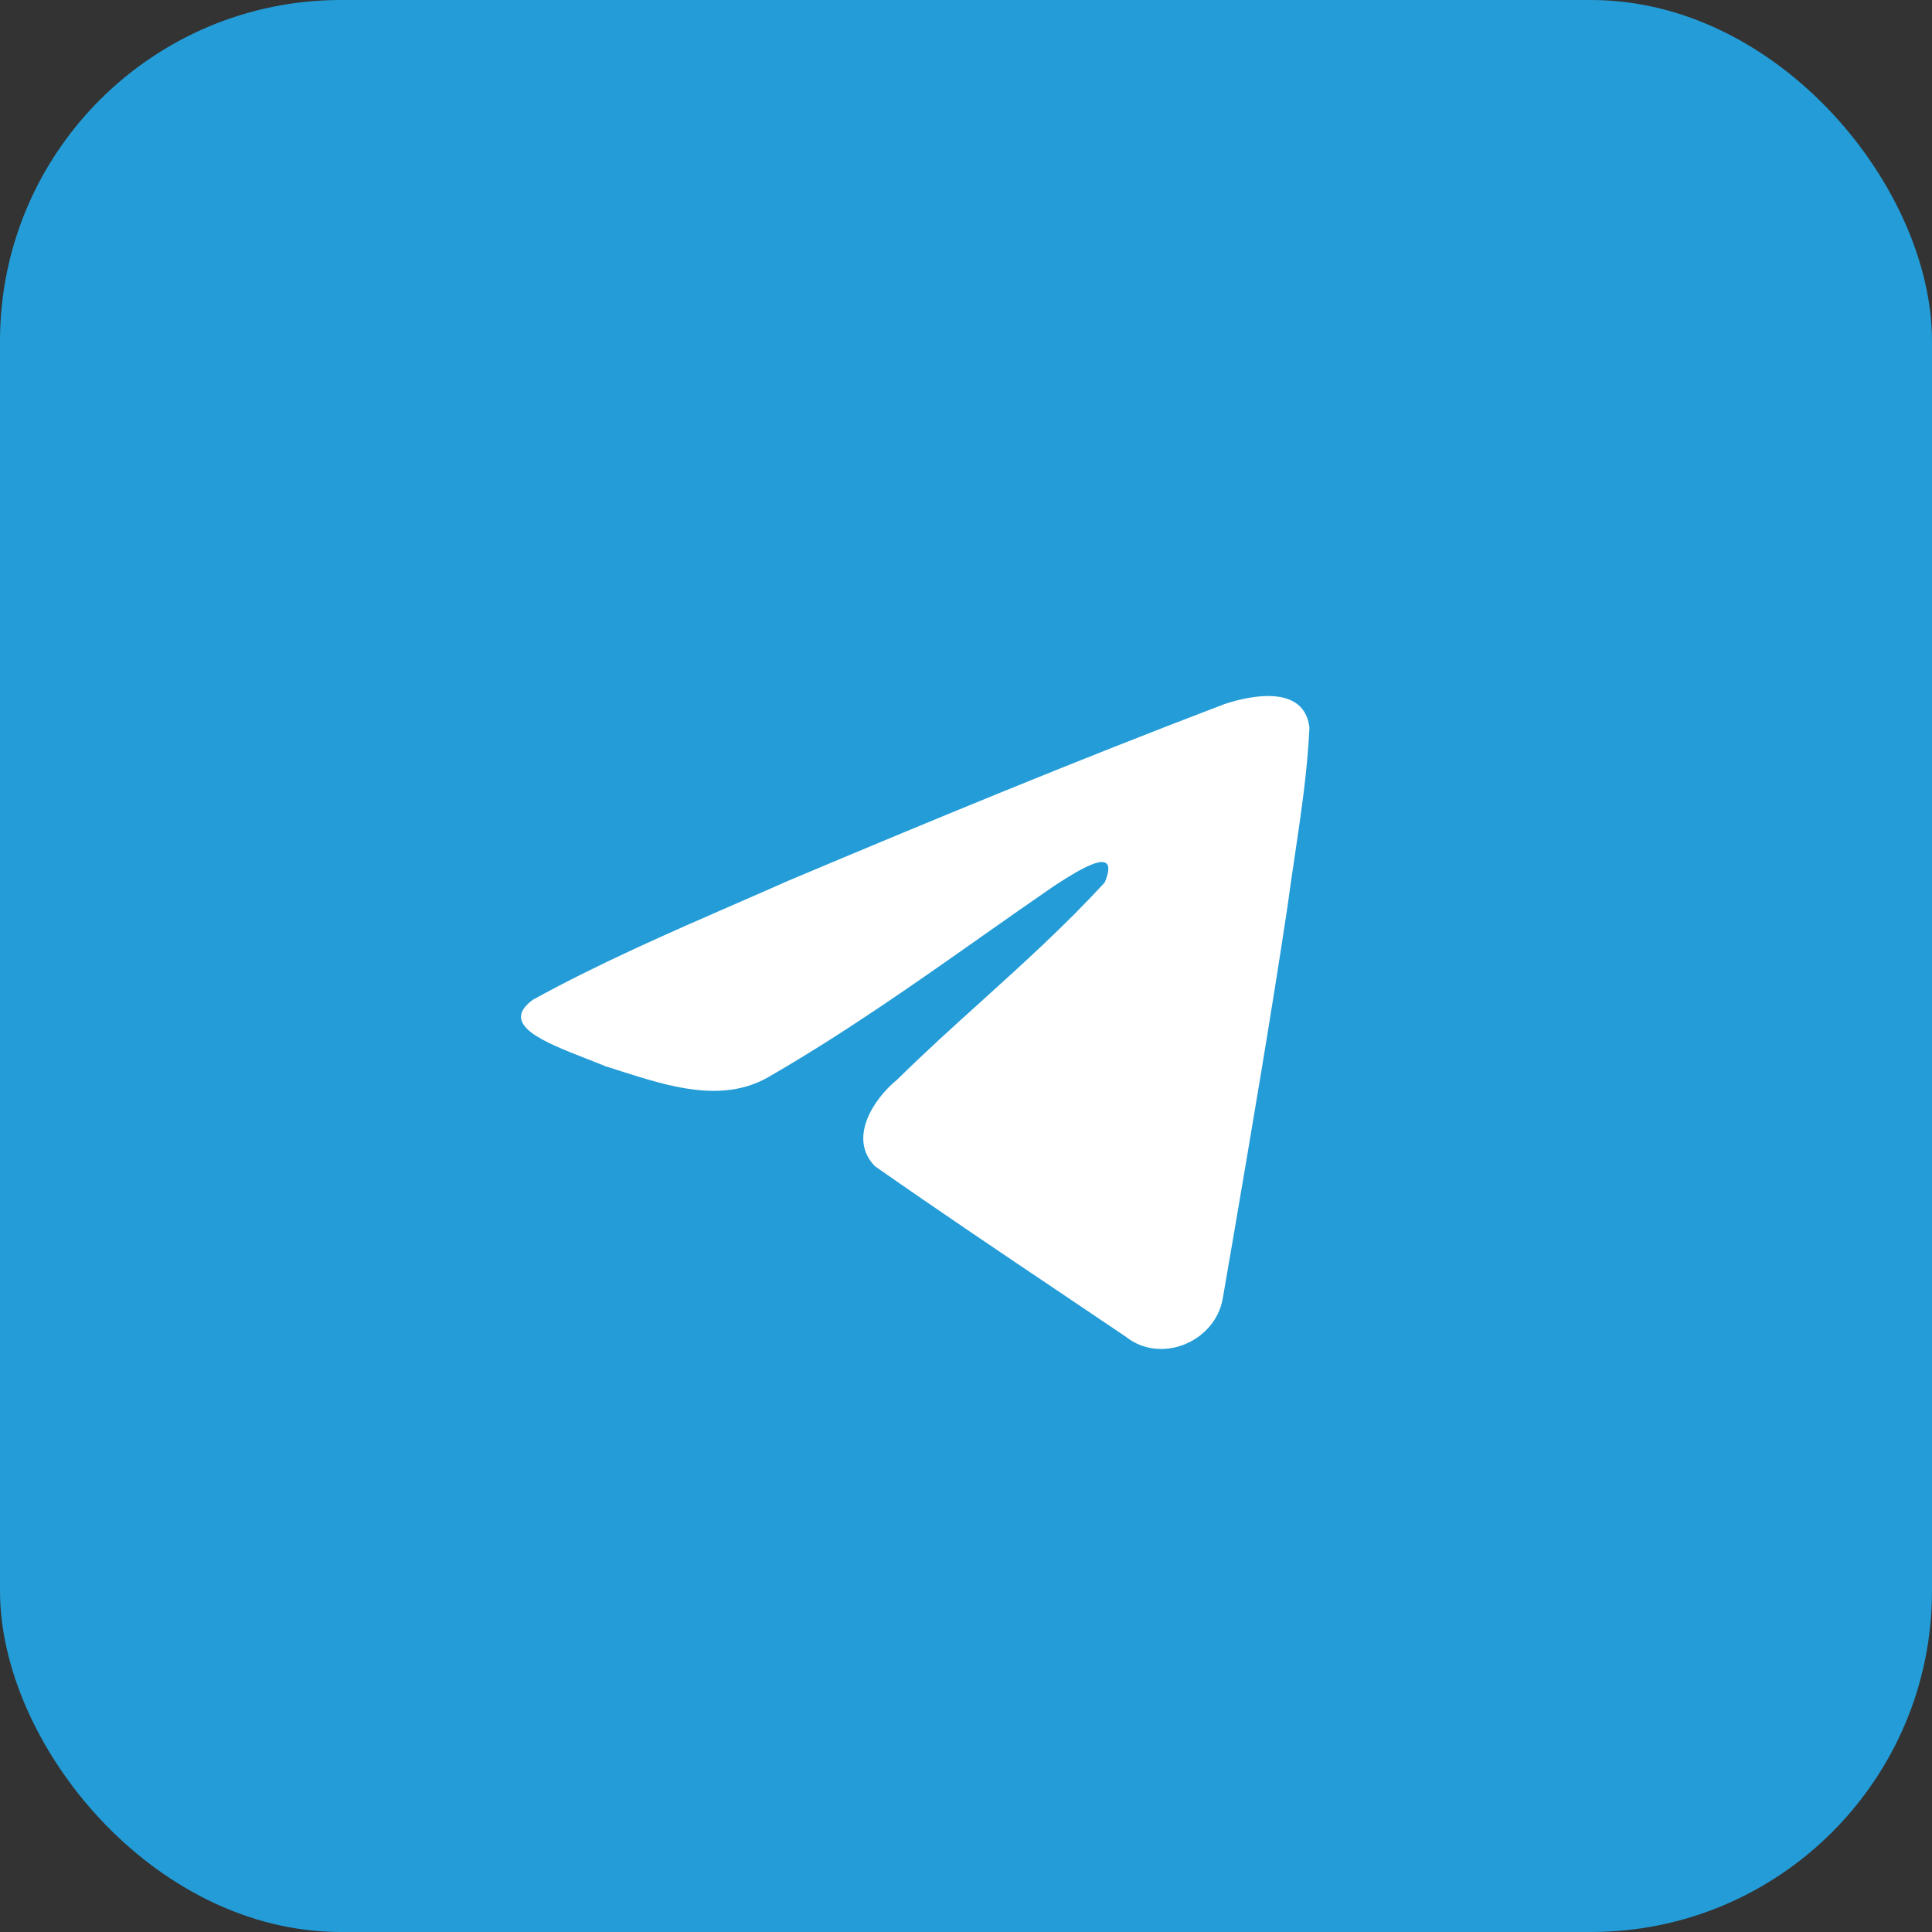
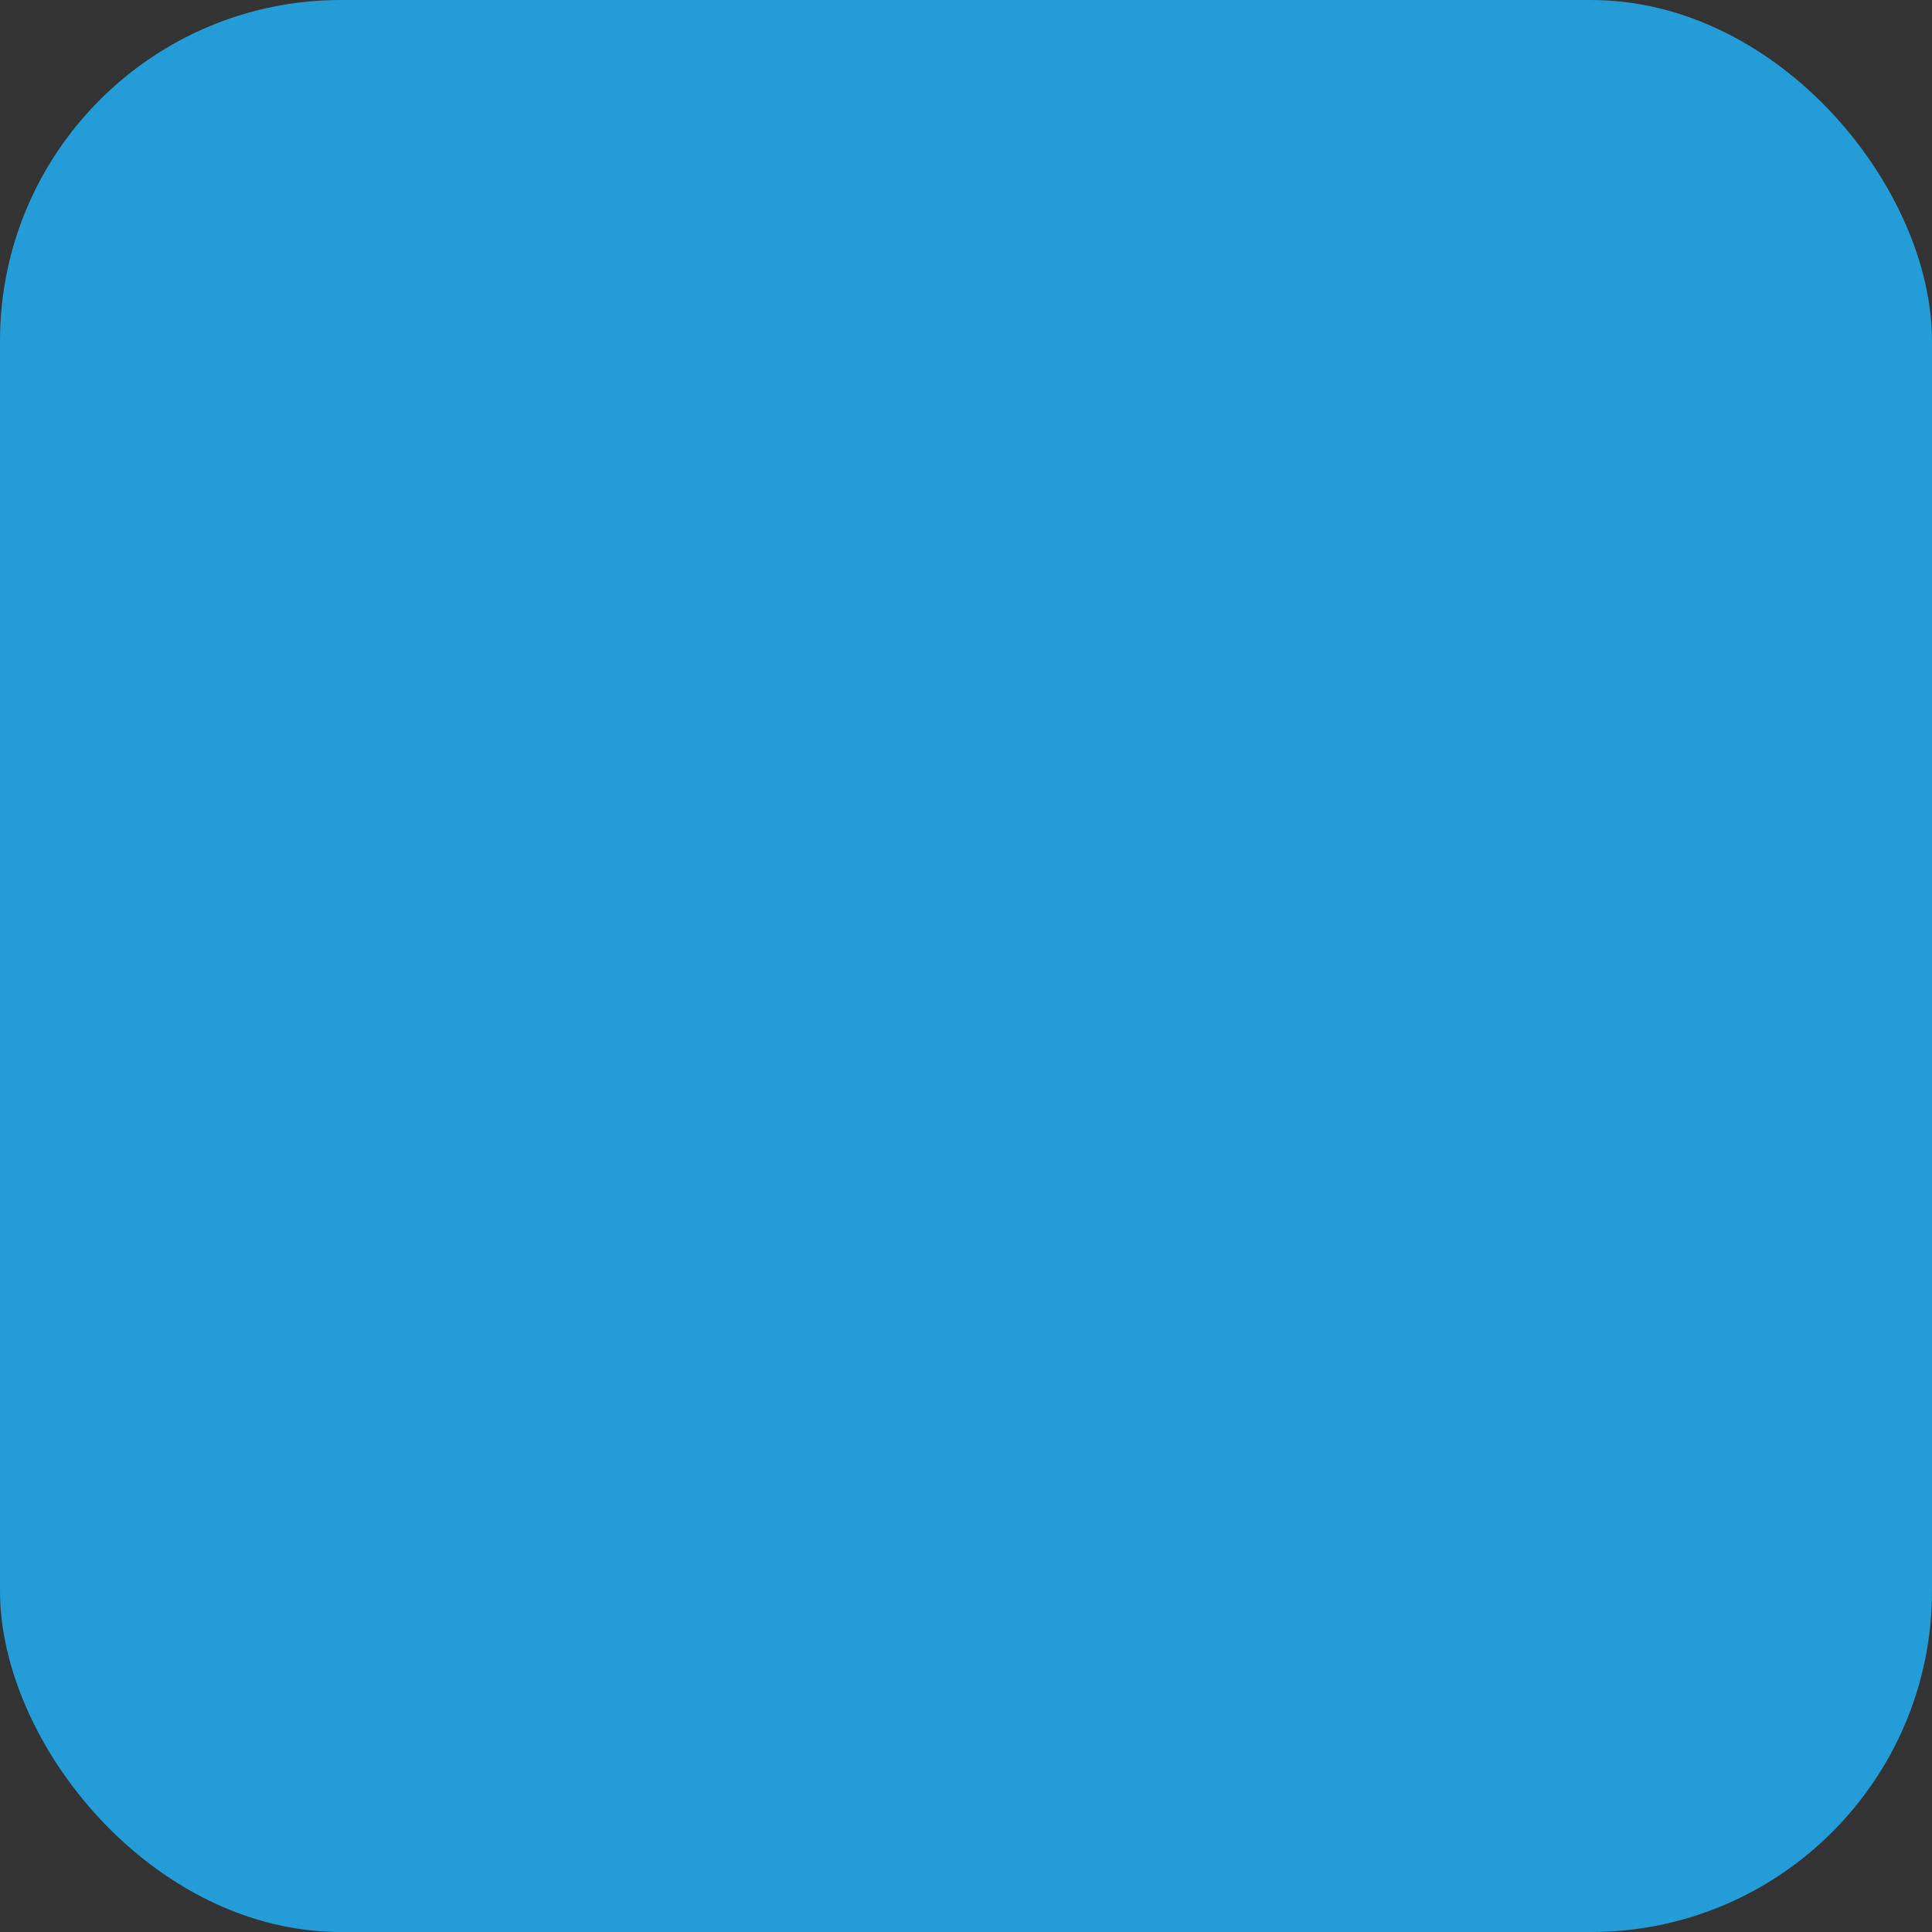
<svg xmlns="http://www.w3.org/2000/svg" viewBox="0 0 17 17" fill="none">
  <rect x="0" y="0" width="17" height="17" fill="#333333" stroke="none" />
  <rect width="17" height="17" rx="3" fill="#239CD7" />
-   <rect x="3.946" y="3.946" width="9.107" height="9.107" rx="4.554" fill="white" />
-   <path fill-rule="evenodd" clip-rule="evenodd" d="M14.571 8.5C14.571 11.853 11.852 14.571 8.499 14.571C5.146 14.571 2.428 11.853 2.428 8.5C2.428 5.147 5.146 2.429 8.499 2.429C11.852 2.429 14.571 5.147 14.571 8.5ZM6.493 7.944C5.885 8.209 5.26 8.482 4.689 8.797C4.391 9.015 4.787 9.17 5.159 9.315C5.218 9.338 5.277 9.361 5.332 9.384C5.378 9.398 5.424 9.412 5.471 9.428C5.885 9.559 6.347 9.706 6.748 9.485C7.408 9.106 8.031 8.668 8.653 8.23C8.857 8.086 9.061 7.943 9.266 7.802C9.276 7.796 9.286 7.789 9.298 7.781C9.473 7.668 9.866 7.413 9.721 7.764C9.377 8.14 9.009 8.472 8.639 8.807C8.389 9.032 8.139 9.259 7.895 9.499C7.682 9.672 7.461 10.02 7.699 10.262C8.248 10.646 8.805 11.021 9.363 11.396C9.544 11.518 9.725 11.64 9.906 11.762C10.213 12.007 10.692 11.809 10.759 11.427C10.79 11.251 10.82 11.075 10.85 10.899C11.016 9.926 11.182 8.953 11.329 7.977C11.349 7.824 11.372 7.671 11.395 7.518C11.45 7.147 11.505 6.775 11.522 6.402C11.478 6.03 11.026 6.112 10.775 6.195C9.483 6.687 8.205 7.215 6.931 7.752C6.787 7.816 6.641 7.88 6.493 7.944Z" fill="#239CD7" />
</svg>